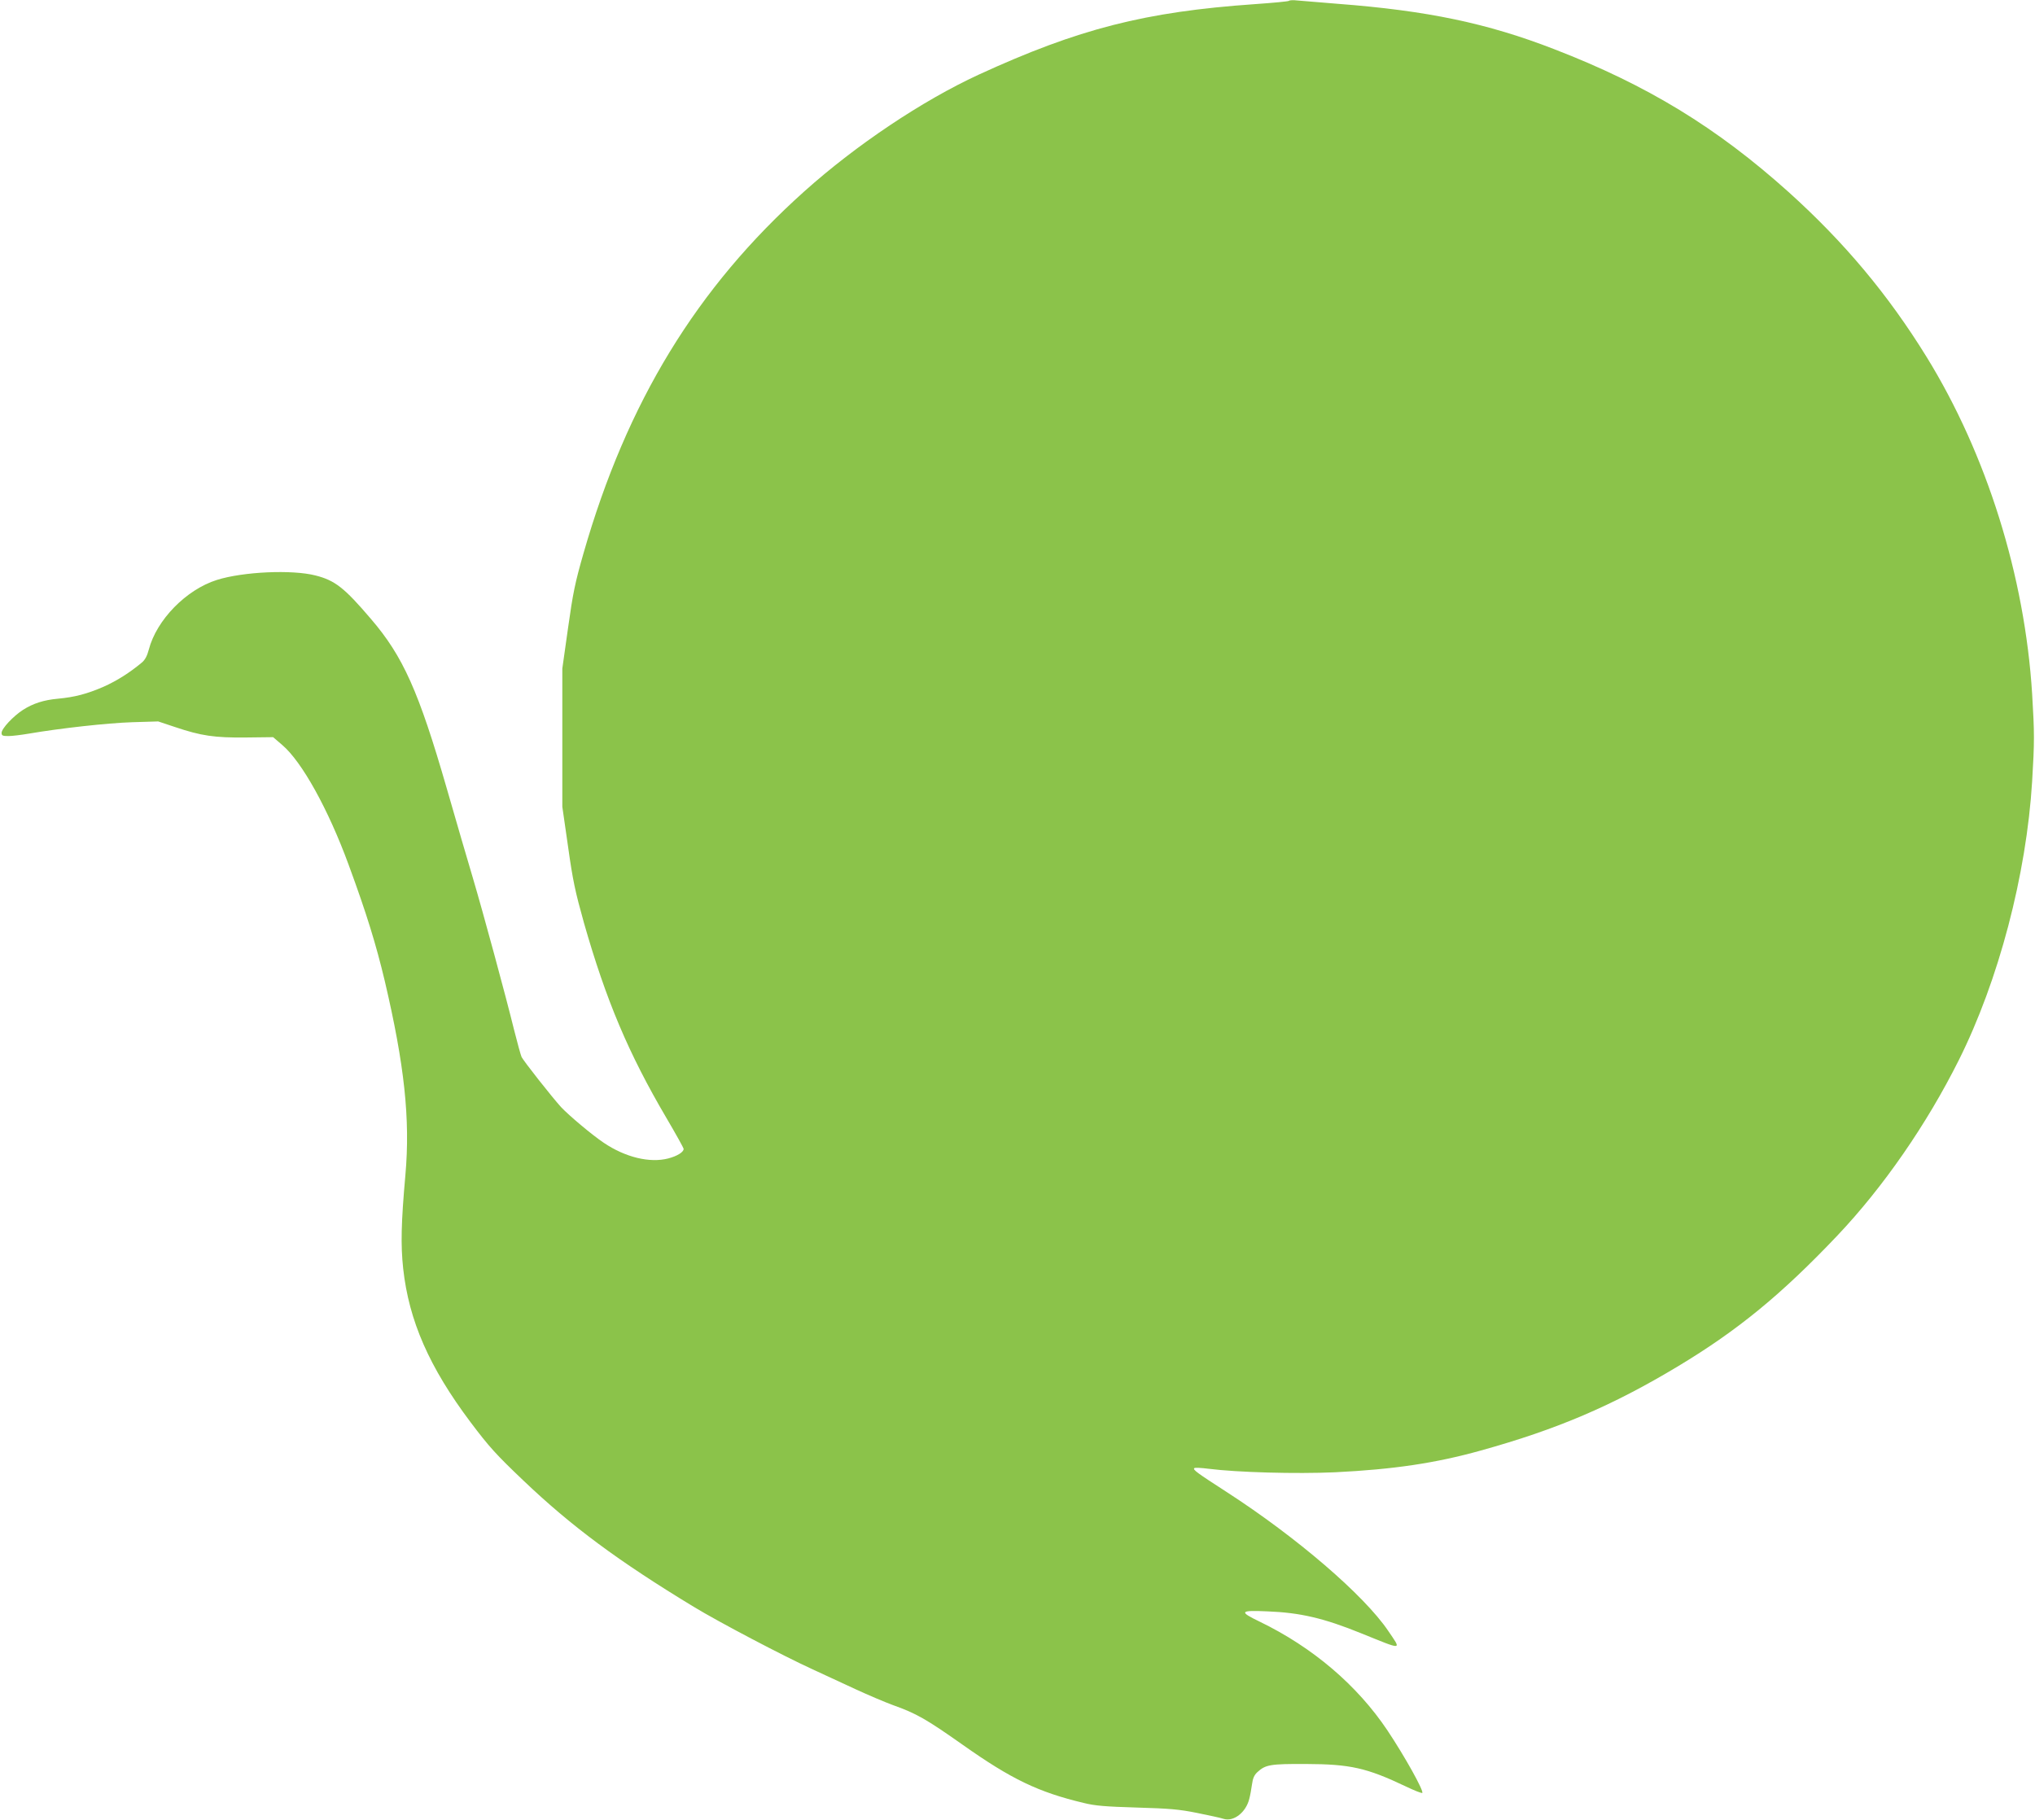
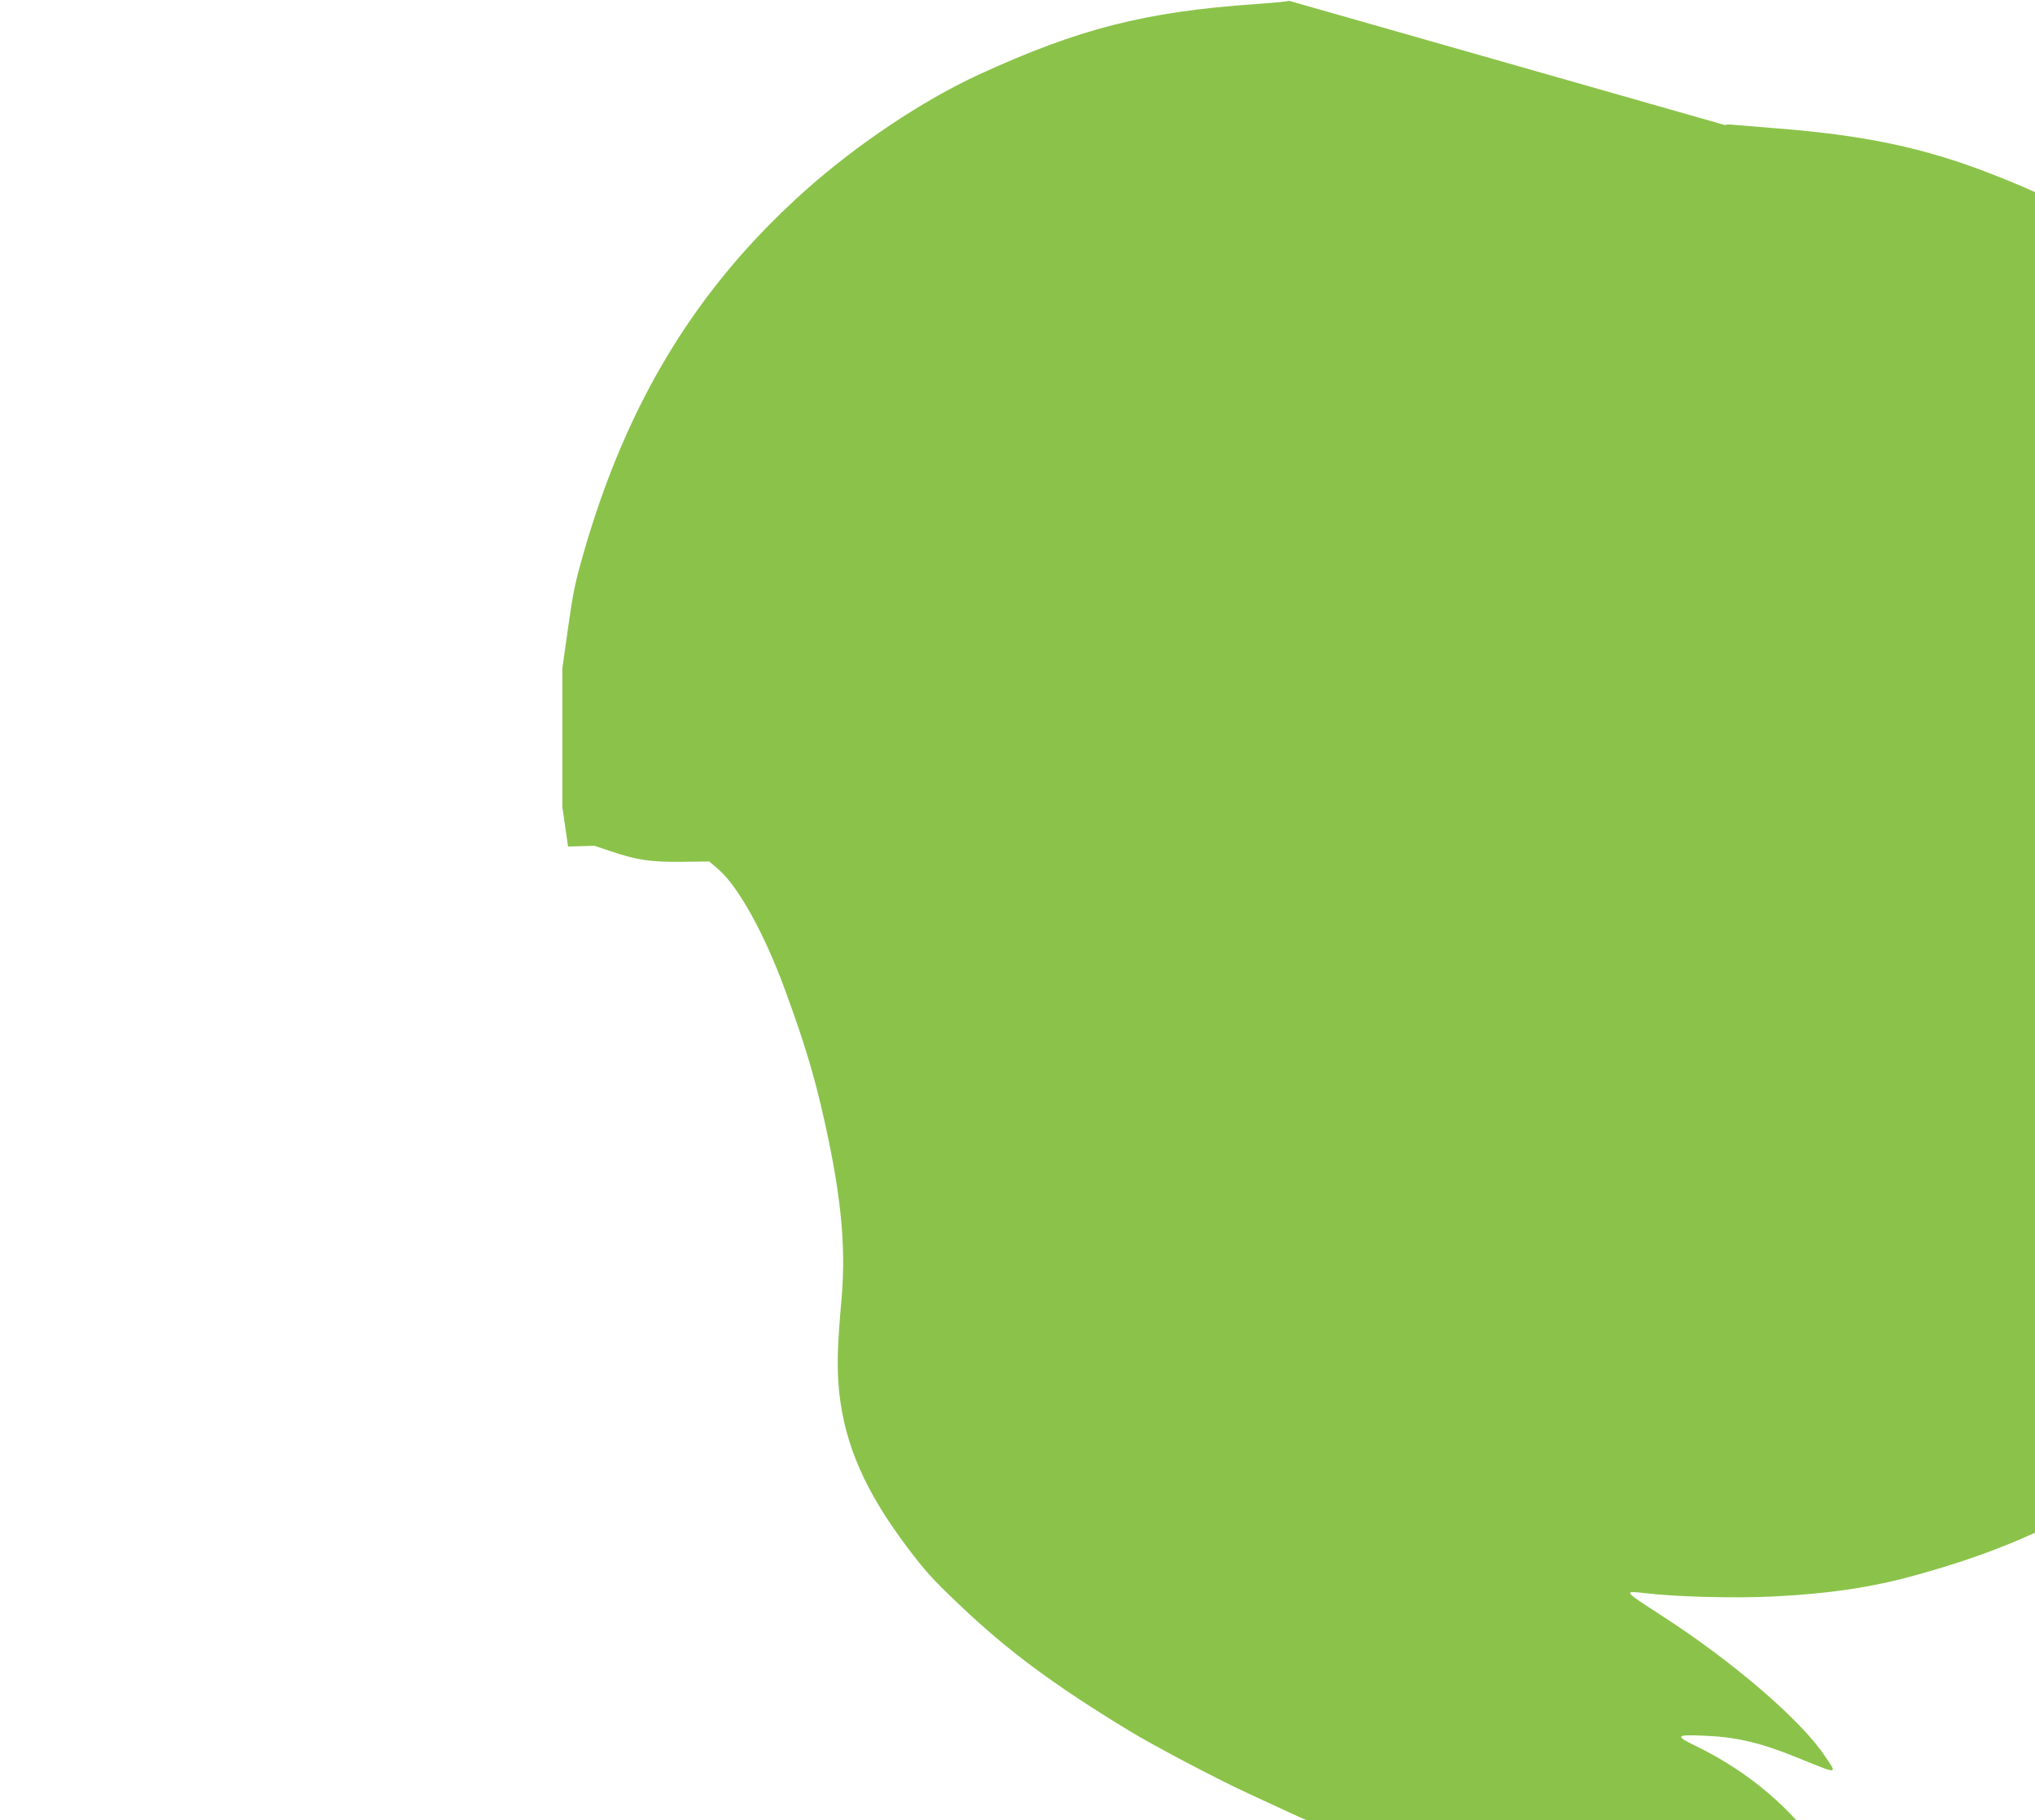
<svg xmlns="http://www.w3.org/2000/svg" version="1.0" width="1280pt" height="1145pt" viewBox="0 0 1280 1145" preserveAspectRatio="xMidYMid meet">
  <g transform="translate(0,1145) scale(0.1,-0.1)" fill="#8bc34a" stroke="none">
-     <path d="M8108 11445 c-3 -4 -100 -13 -215 -21 -691 -48 -1109 -155 -1738 -444 -353 -163 -769 -441 -1095 -733 -678 -607 -1117 -1326 -1390 -2278 -53 -185 -66 -248 -97 -469 l-36 -255 0 -435 0 -435 36 -250 c30 -215 45 -283 100 -480 139 -487 280 -821 518 -1226 60 -102 109 -190 109 -196 0 -20 -40 -45 -97 -60 -116 -30 -270 7 -406 99 -73 49 -217 170 -268 224 -57 63 -239 293 -249 317 -5 12 -26 87 -46 167 -53 216 -195 739 -259 955 -31 105 -106 359 -165 566 -176 610 -275 831 -477 1066 -167 196 -226 242 -348 273 -147 38 -456 24 -621 -28 -193 -61 -379 -251 -428 -438 -10 -39 -24 -65 -43 -81 -78 -65 -157 -115 -242 -153 -104 -45 -180 -65 -286 -75 -90 -8 -157 -30 -220 -70 -62 -40 -135 -118 -135 -145 0 -17 6 -20 43 -20 23 0 80 7 127 15 198 34 496 67 650 72 l165 5 105 -35 c166 -56 250 -68 447 -66 l171 2 57 -49 c124 -105 290 -405 418 -754 113 -307 173 -503 227 -730 124 -528 161 -870 130 -1220 -27 -303 -30 -441 -14 -590 36 -328 164 -620 423 -965 118 -157 162 -205 331 -366 305 -291 600 -509 1073 -796 158 -96 561 -308 747 -393 69 -32 190 -88 270 -125 80 -37 186 -82 235 -100 149 -53 210 -88 440 -250 307 -217 476 -298 761 -366 72 -18 136 -23 334 -29 207 -6 266 -11 380 -34 74 -15 149 -31 166 -37 63 -20 141 40 162 126 6 22 13 63 17 91 5 38 14 58 33 76 52 48 81 53 307 52 278 -1 381 -24 627 -141 54 -26 100 -44 104 -41 11 12 -109 228 -219 393 -190 284 -470 523 -805 685 -131 63 -124 72 51 64 206 -8 355 -43 589 -138 267 -108 254 -109 170 15 -152 225 -576 589 -1015 873 -189 122 -215 141 -205 151 4 4 44 2 90 -4 183 -23 550 -33 796 -22 365 18 631 57 917 137 479 133 826 281 1240 530 376 226 652 453 1002 822 288 304 561 698 764 1104 250 500 425 1164 461 1753 15 249 15 302 0 550 -46 741 -286 1507 -664 2120 -242 392 -518 722 -869 1038 -450 404 -888 672 -1474 898 -420 163 -797 242 -1360 285 -115 9 -230 19 -255 21 -25 3 -48 2 -52 -2z" />
+     <path d="M8108 11445 c-3 -4 -100 -13 -215 -21 -691 -48 -1109 -155 -1738 -444 -353 -163 -769 -441 -1095 -733 -678 -607 -1117 -1326 -1390 -2278 -53 -185 -66 -248 -97 -469 l-36 -255 0 -435 0 -435 36 -250 l165 5 105 -35 c166 -56 250 -68 447 -66 l171 2 57 -49 c124 -105 290 -405 418 -754 113 -307 173 -503 227 -730 124 -528 161 -870 130 -1220 -27 -303 -30 -441 -14 -590 36 -328 164 -620 423 -965 118 -157 162 -205 331 -366 305 -291 600 -509 1073 -796 158 -96 561 -308 747 -393 69 -32 190 -88 270 -125 80 -37 186 -82 235 -100 149 -53 210 -88 440 -250 307 -217 476 -298 761 -366 72 -18 136 -23 334 -29 207 -6 266 -11 380 -34 74 -15 149 -31 166 -37 63 -20 141 40 162 126 6 22 13 63 17 91 5 38 14 58 33 76 52 48 81 53 307 52 278 -1 381 -24 627 -141 54 -26 100 -44 104 -41 11 12 -109 228 -219 393 -190 284 -470 523 -805 685 -131 63 -124 72 51 64 206 -8 355 -43 589 -138 267 -108 254 -109 170 15 -152 225 -576 589 -1015 873 -189 122 -215 141 -205 151 4 4 44 2 90 -4 183 -23 550 -33 796 -22 365 18 631 57 917 137 479 133 826 281 1240 530 376 226 652 453 1002 822 288 304 561 698 764 1104 250 500 425 1164 461 1753 15 249 15 302 0 550 -46 741 -286 1507 -664 2120 -242 392 -518 722 -869 1038 -450 404 -888 672 -1474 898 -420 163 -797 242 -1360 285 -115 9 -230 19 -255 21 -25 3 -48 2 -52 -2z" />
  </g>
</svg>